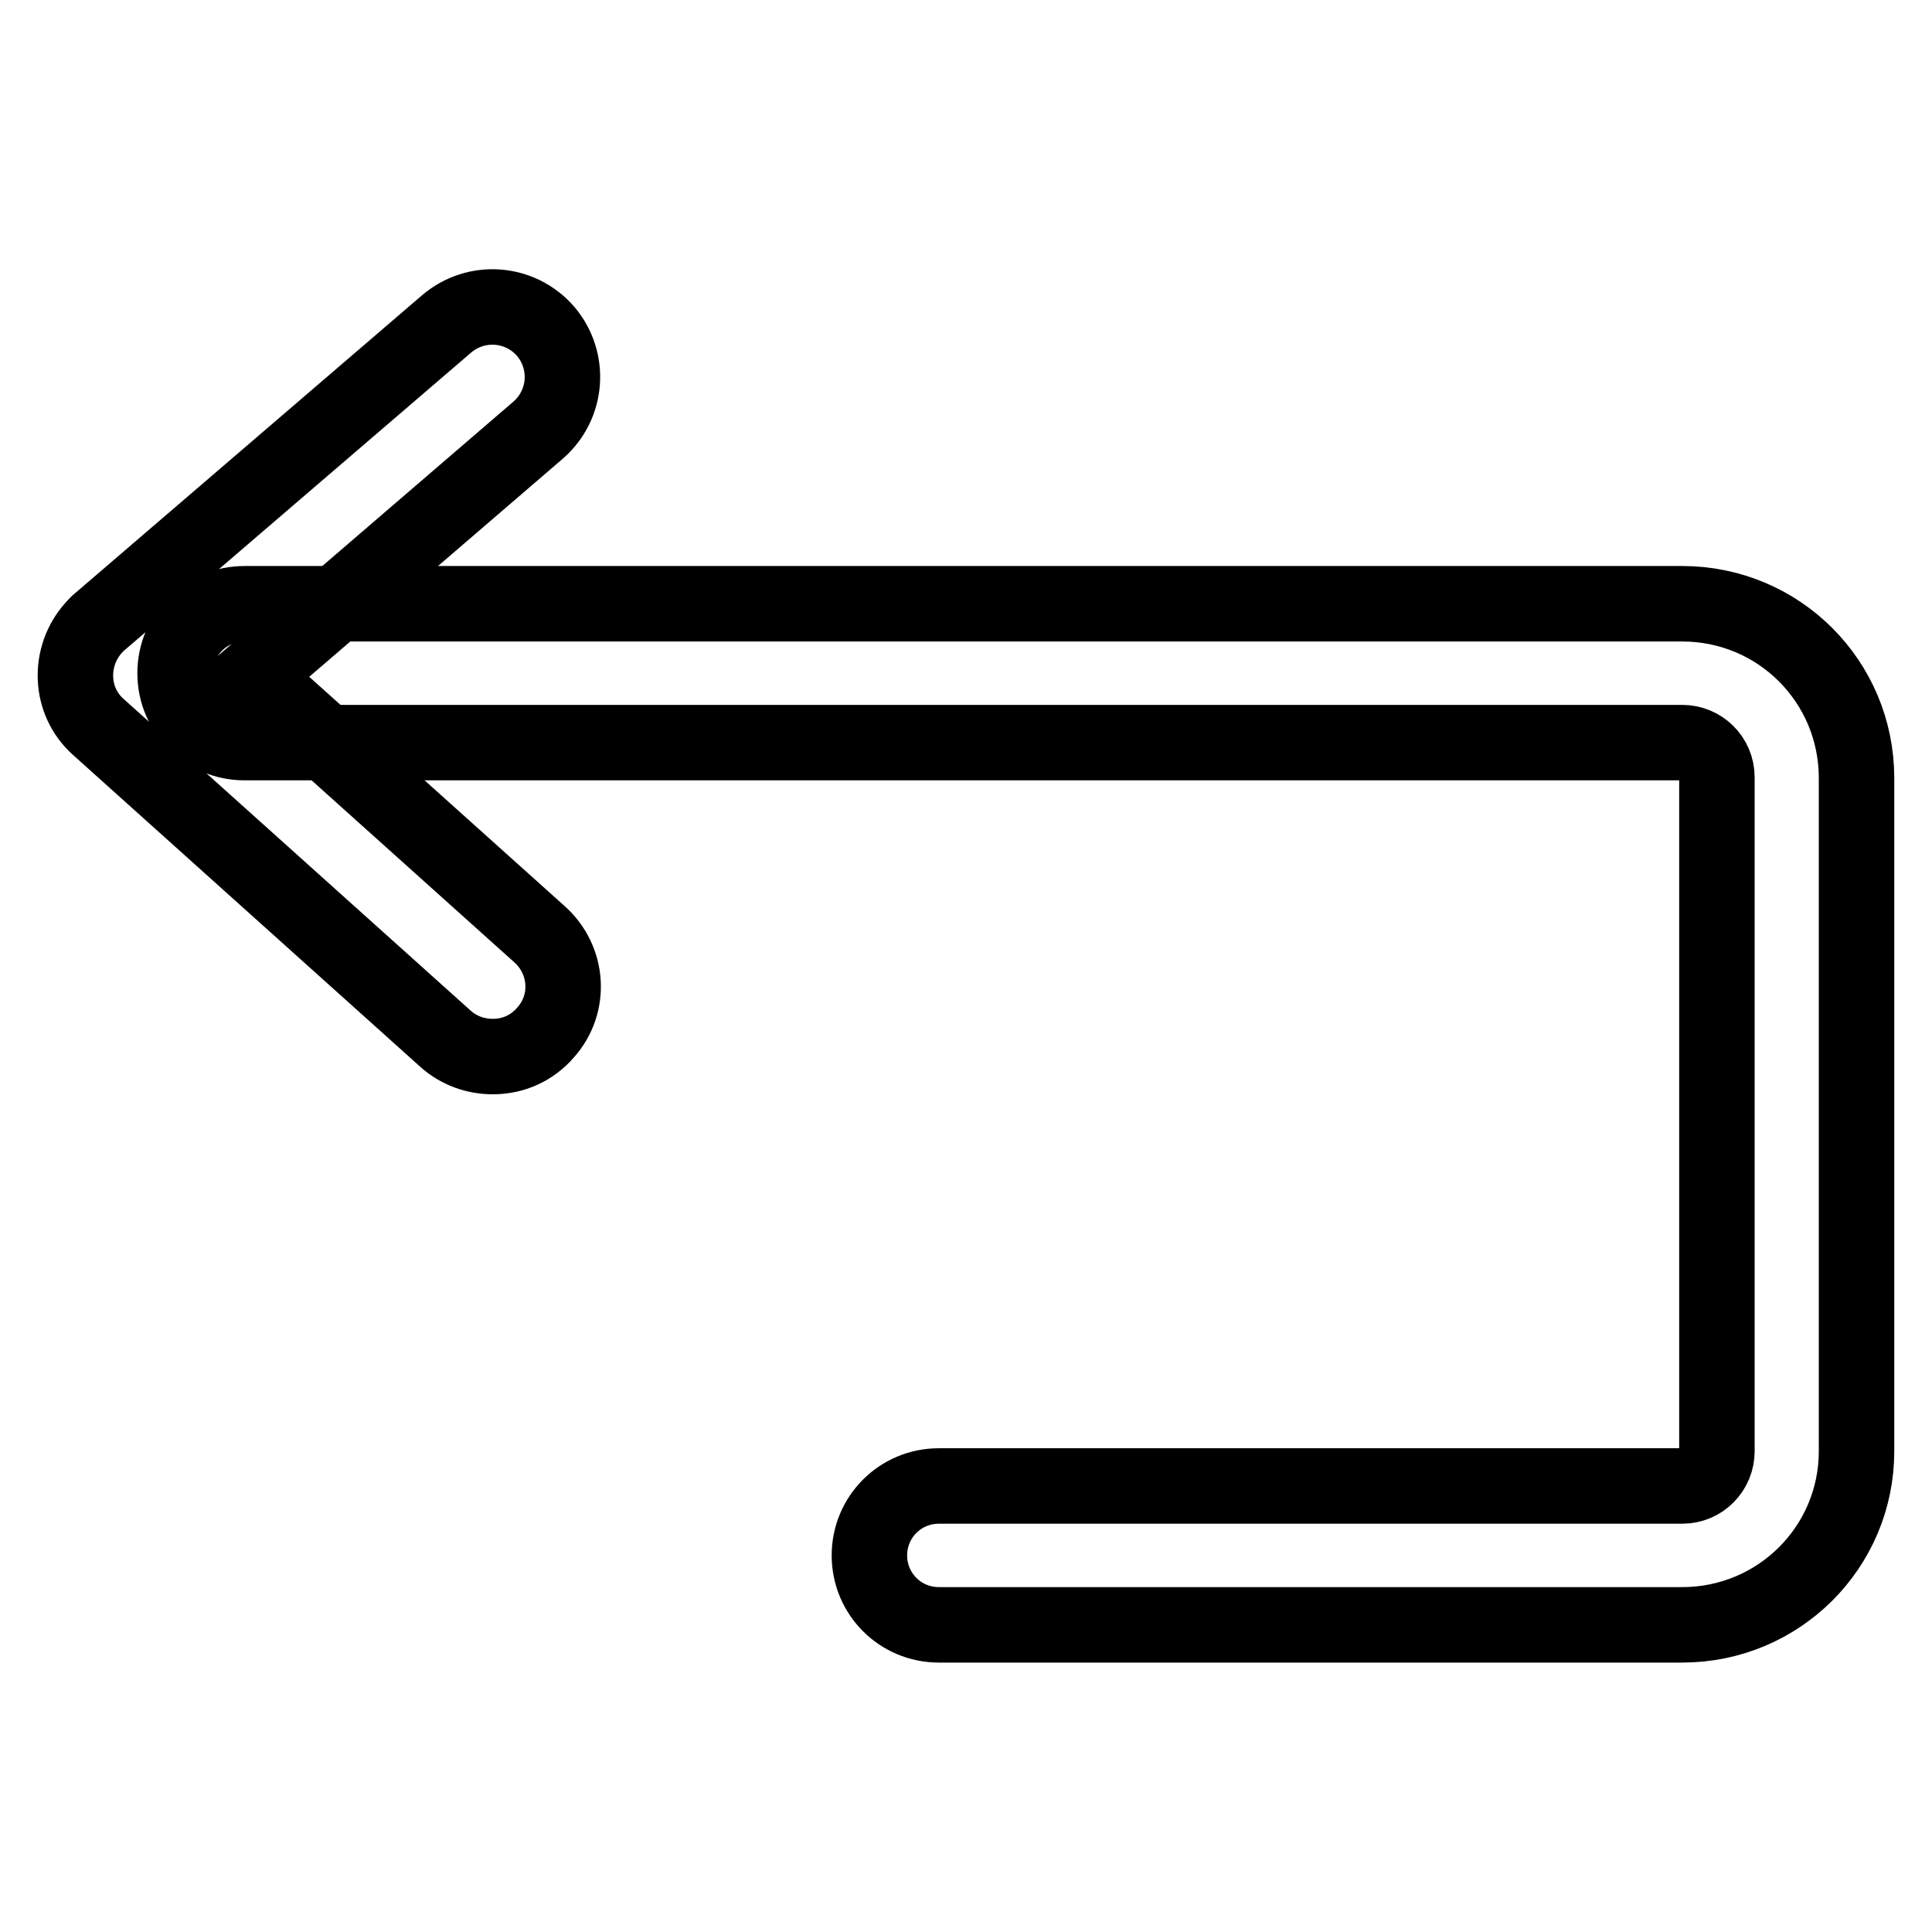
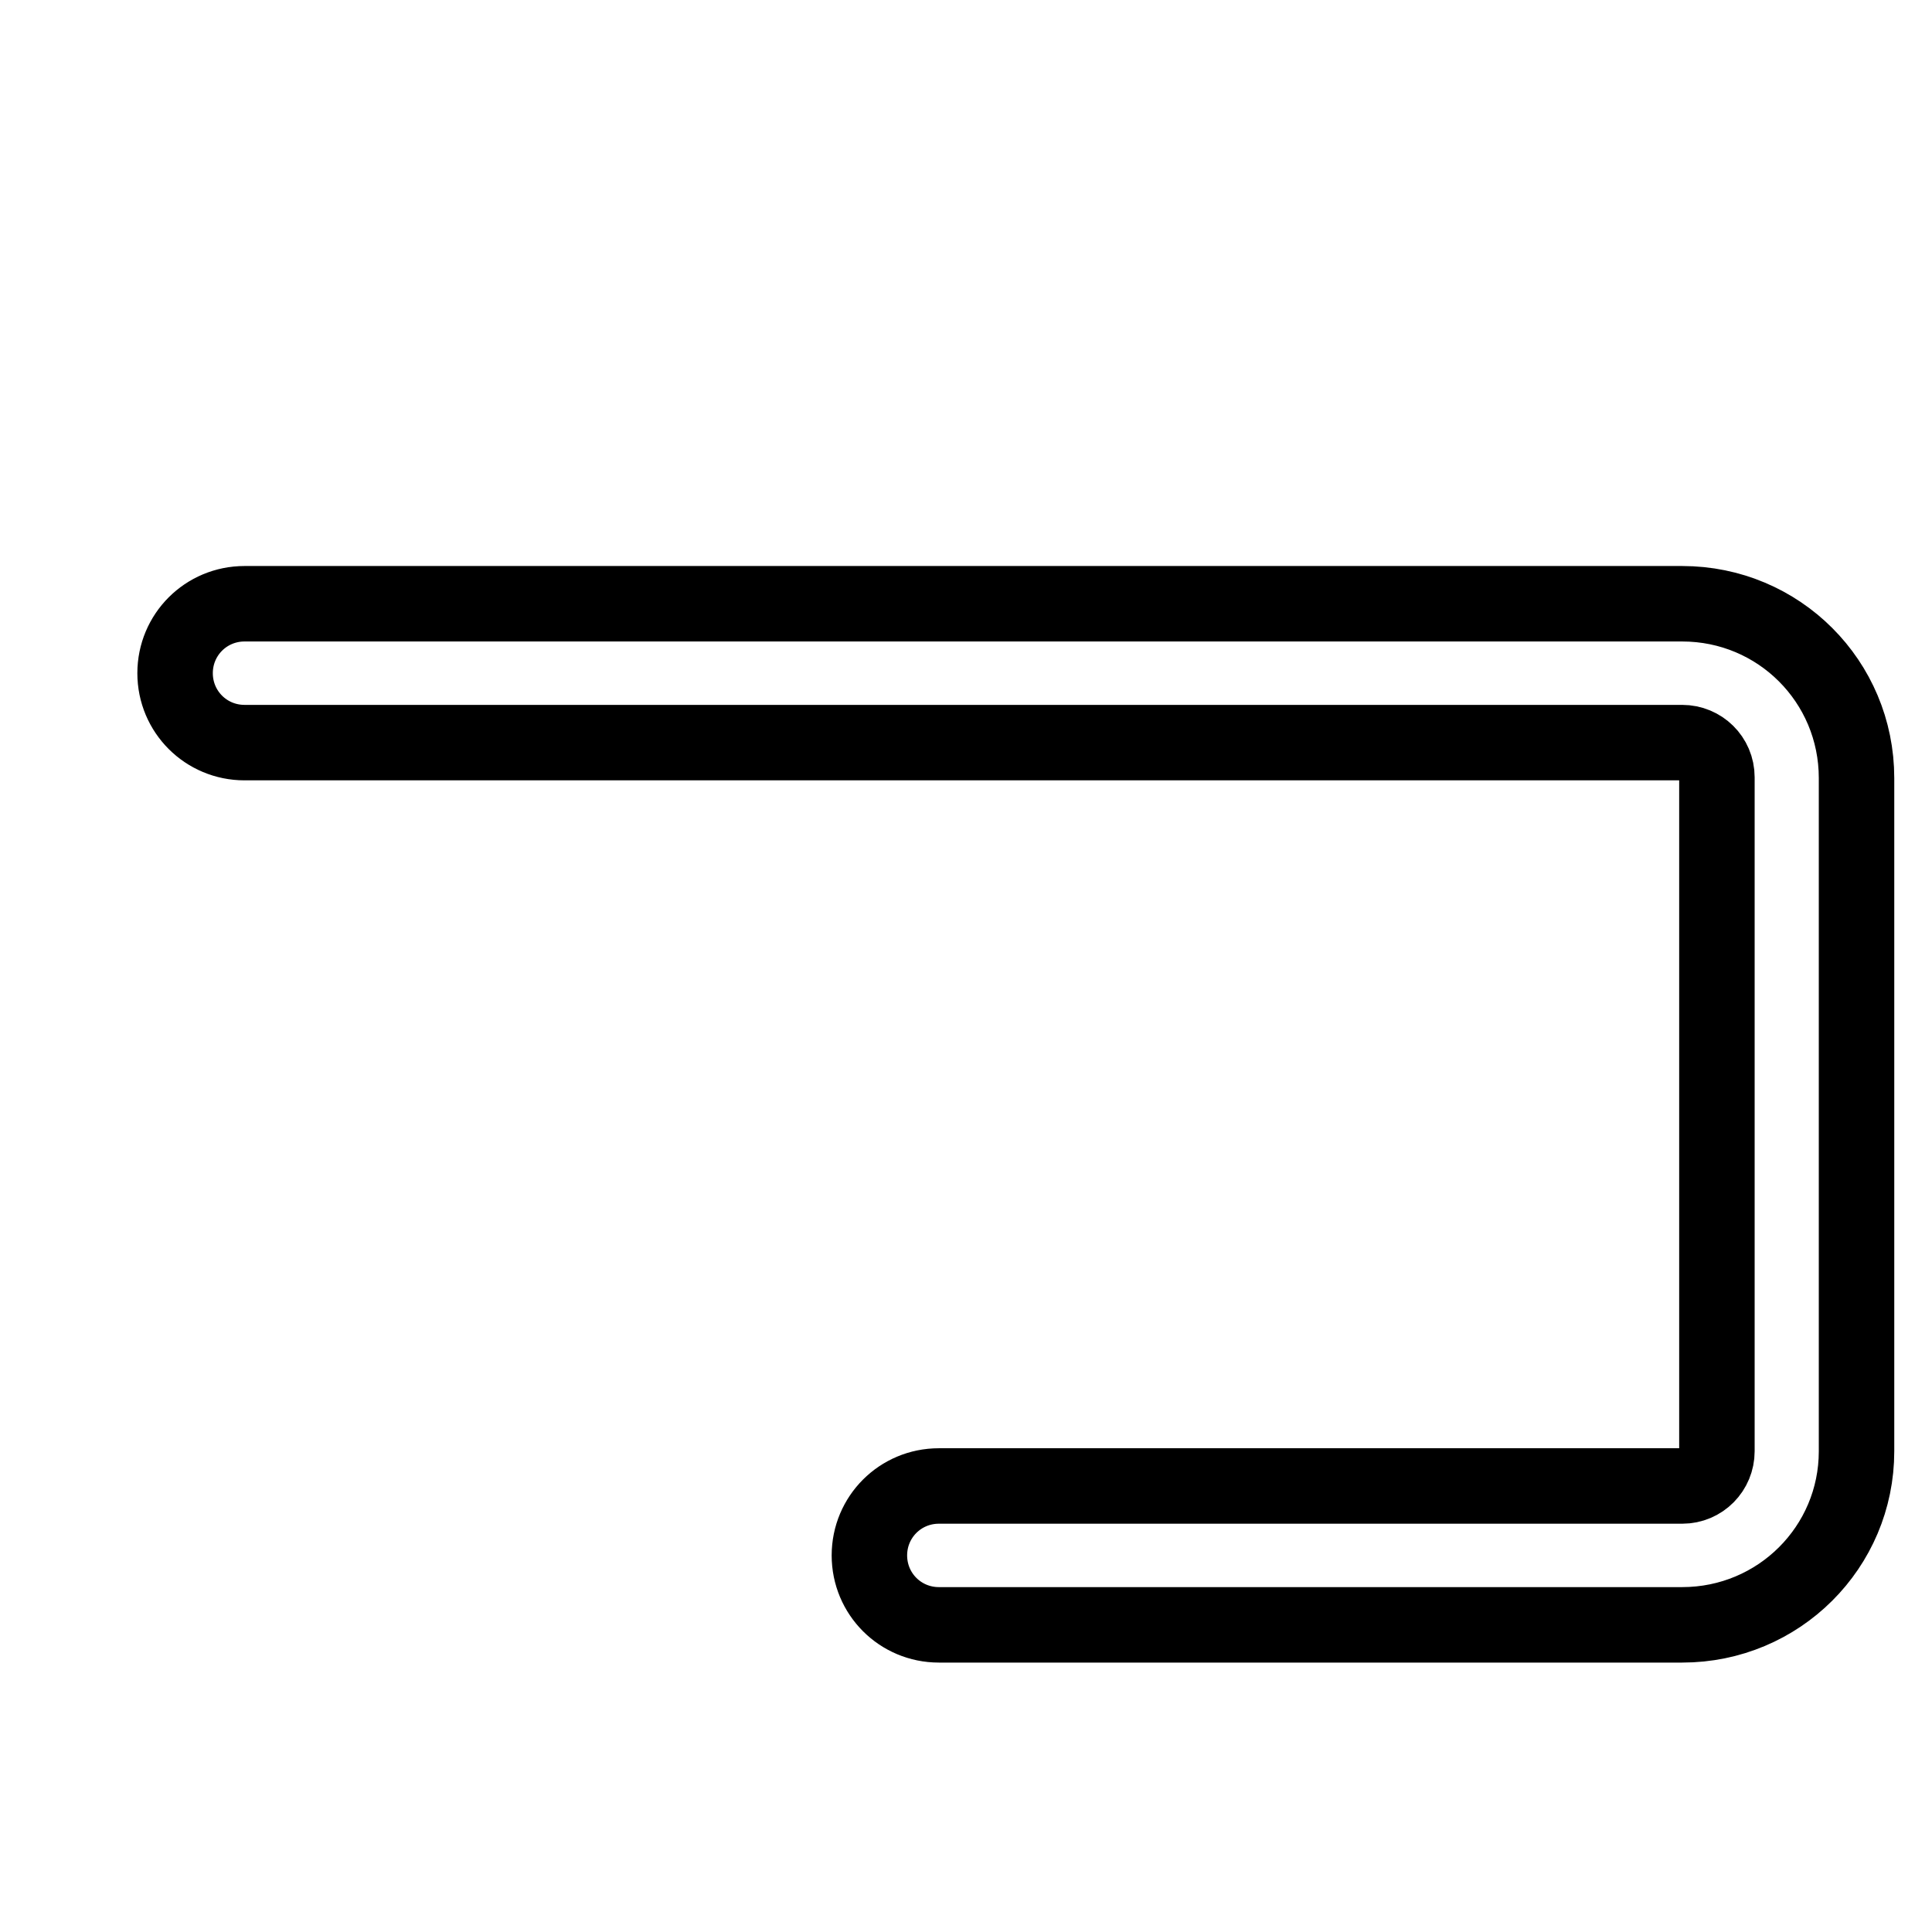
<svg xmlns="http://www.w3.org/2000/svg" version="1.1" x="0px" y="0px" viewBox="0 0 256 256" enable-background="new 0 0 256 256" xml:space="preserve">
  <g>
    <path stroke-width="10" fill-opacity="0" stroke="#000000" d="M222.9,215.3h-98.5c-5.1,0-9.2-4.1-9.2-9.2c0-5.1,4.1-9.2,9.2-9.2h98.5c2.6,0,4.6-2.1,4.6-4.6V103 c0-2.6-2.1-4.6-4.6-4.6H32.4c-5.1,0-9.2-4.1-9.2-9.2c0-5.1,4.1-9.2,9.2-9.2h190.5c12.8,0,23.1,10.3,23.1,23.1v89.2 C246,205,235.7,215.3,222.9,215.3z" />
-     <path stroke-width="10" fill-opacity="0" stroke="#000000" d="M65.3,140c-2.3,0-4.5-0.8-6.2-2.3L13,96.3c-3.8-3.4-4-9.3-0.6-13.1c0.3-0.3,0.5-0.6,0.8-0.8l46-39.5 c3.9-3.3,9.7-2.9,13.1,1c3.3,3.9,2.9,9.7-1,13.1l0,0L33.4,89.6l38.1,34.2c3.8,3.4,4.2,9.2,0.8,13C70.5,138.9,68,140,65.3,140z" />
  </g>
</svg>